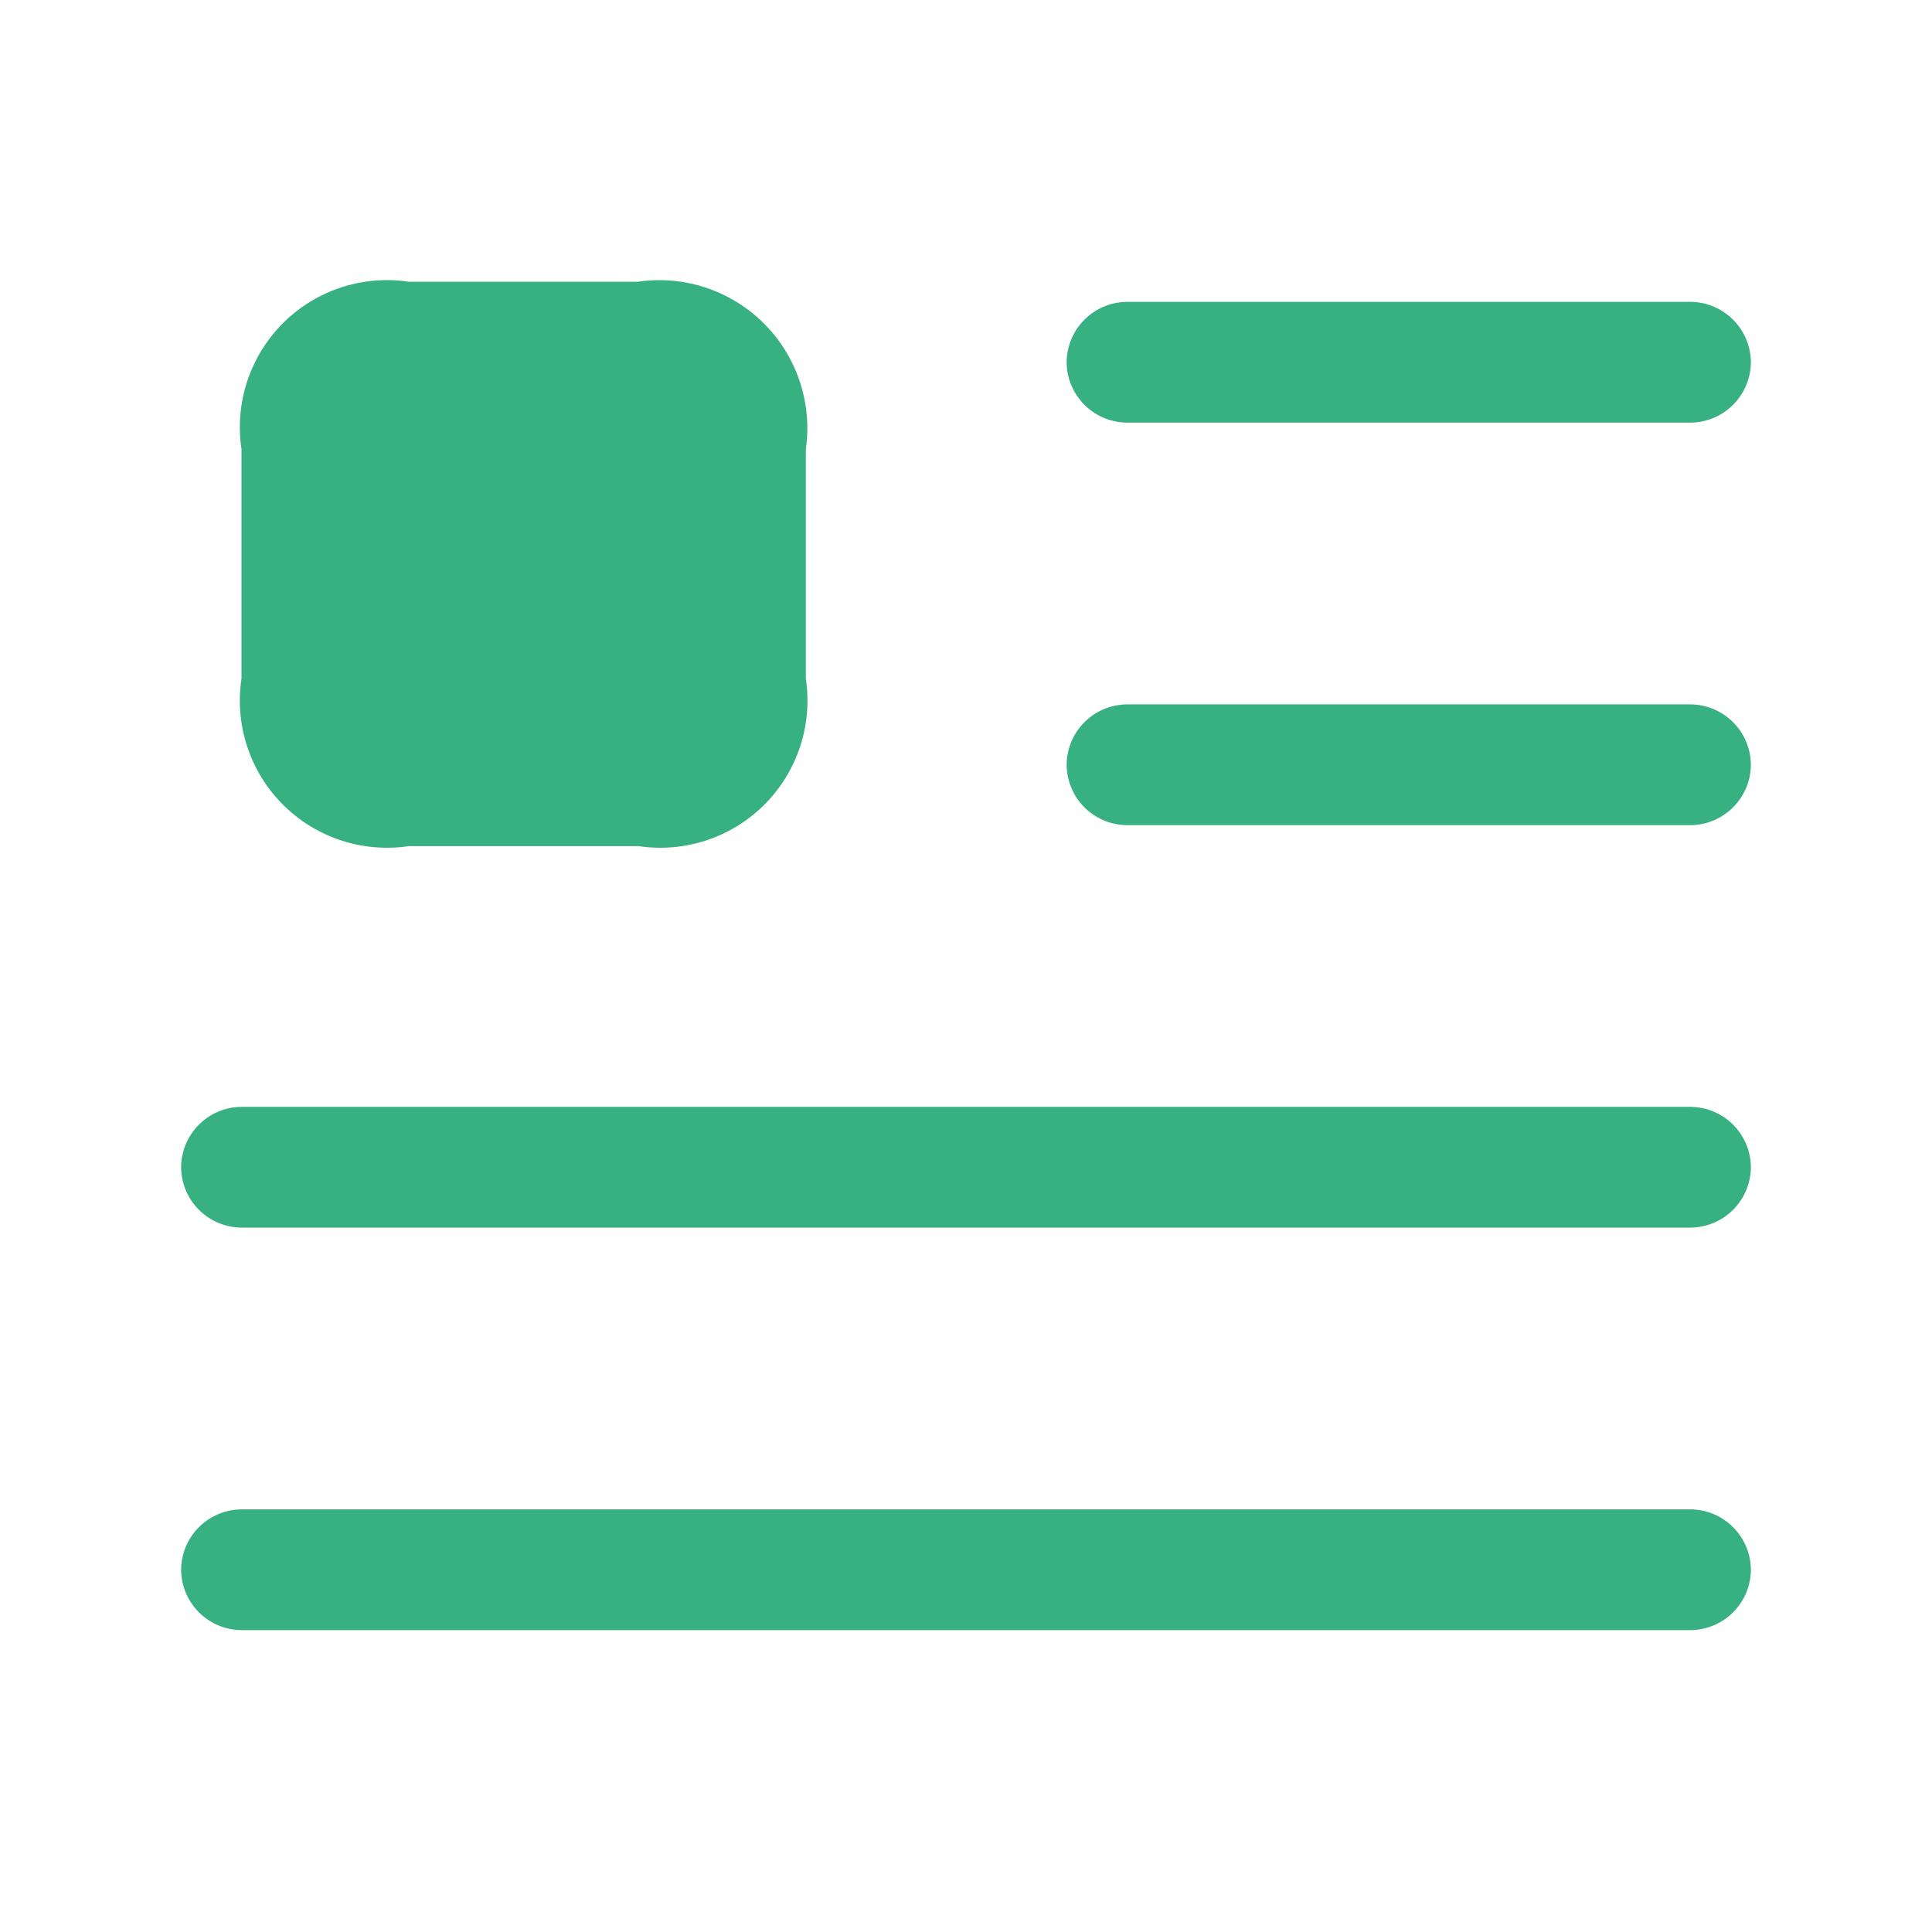
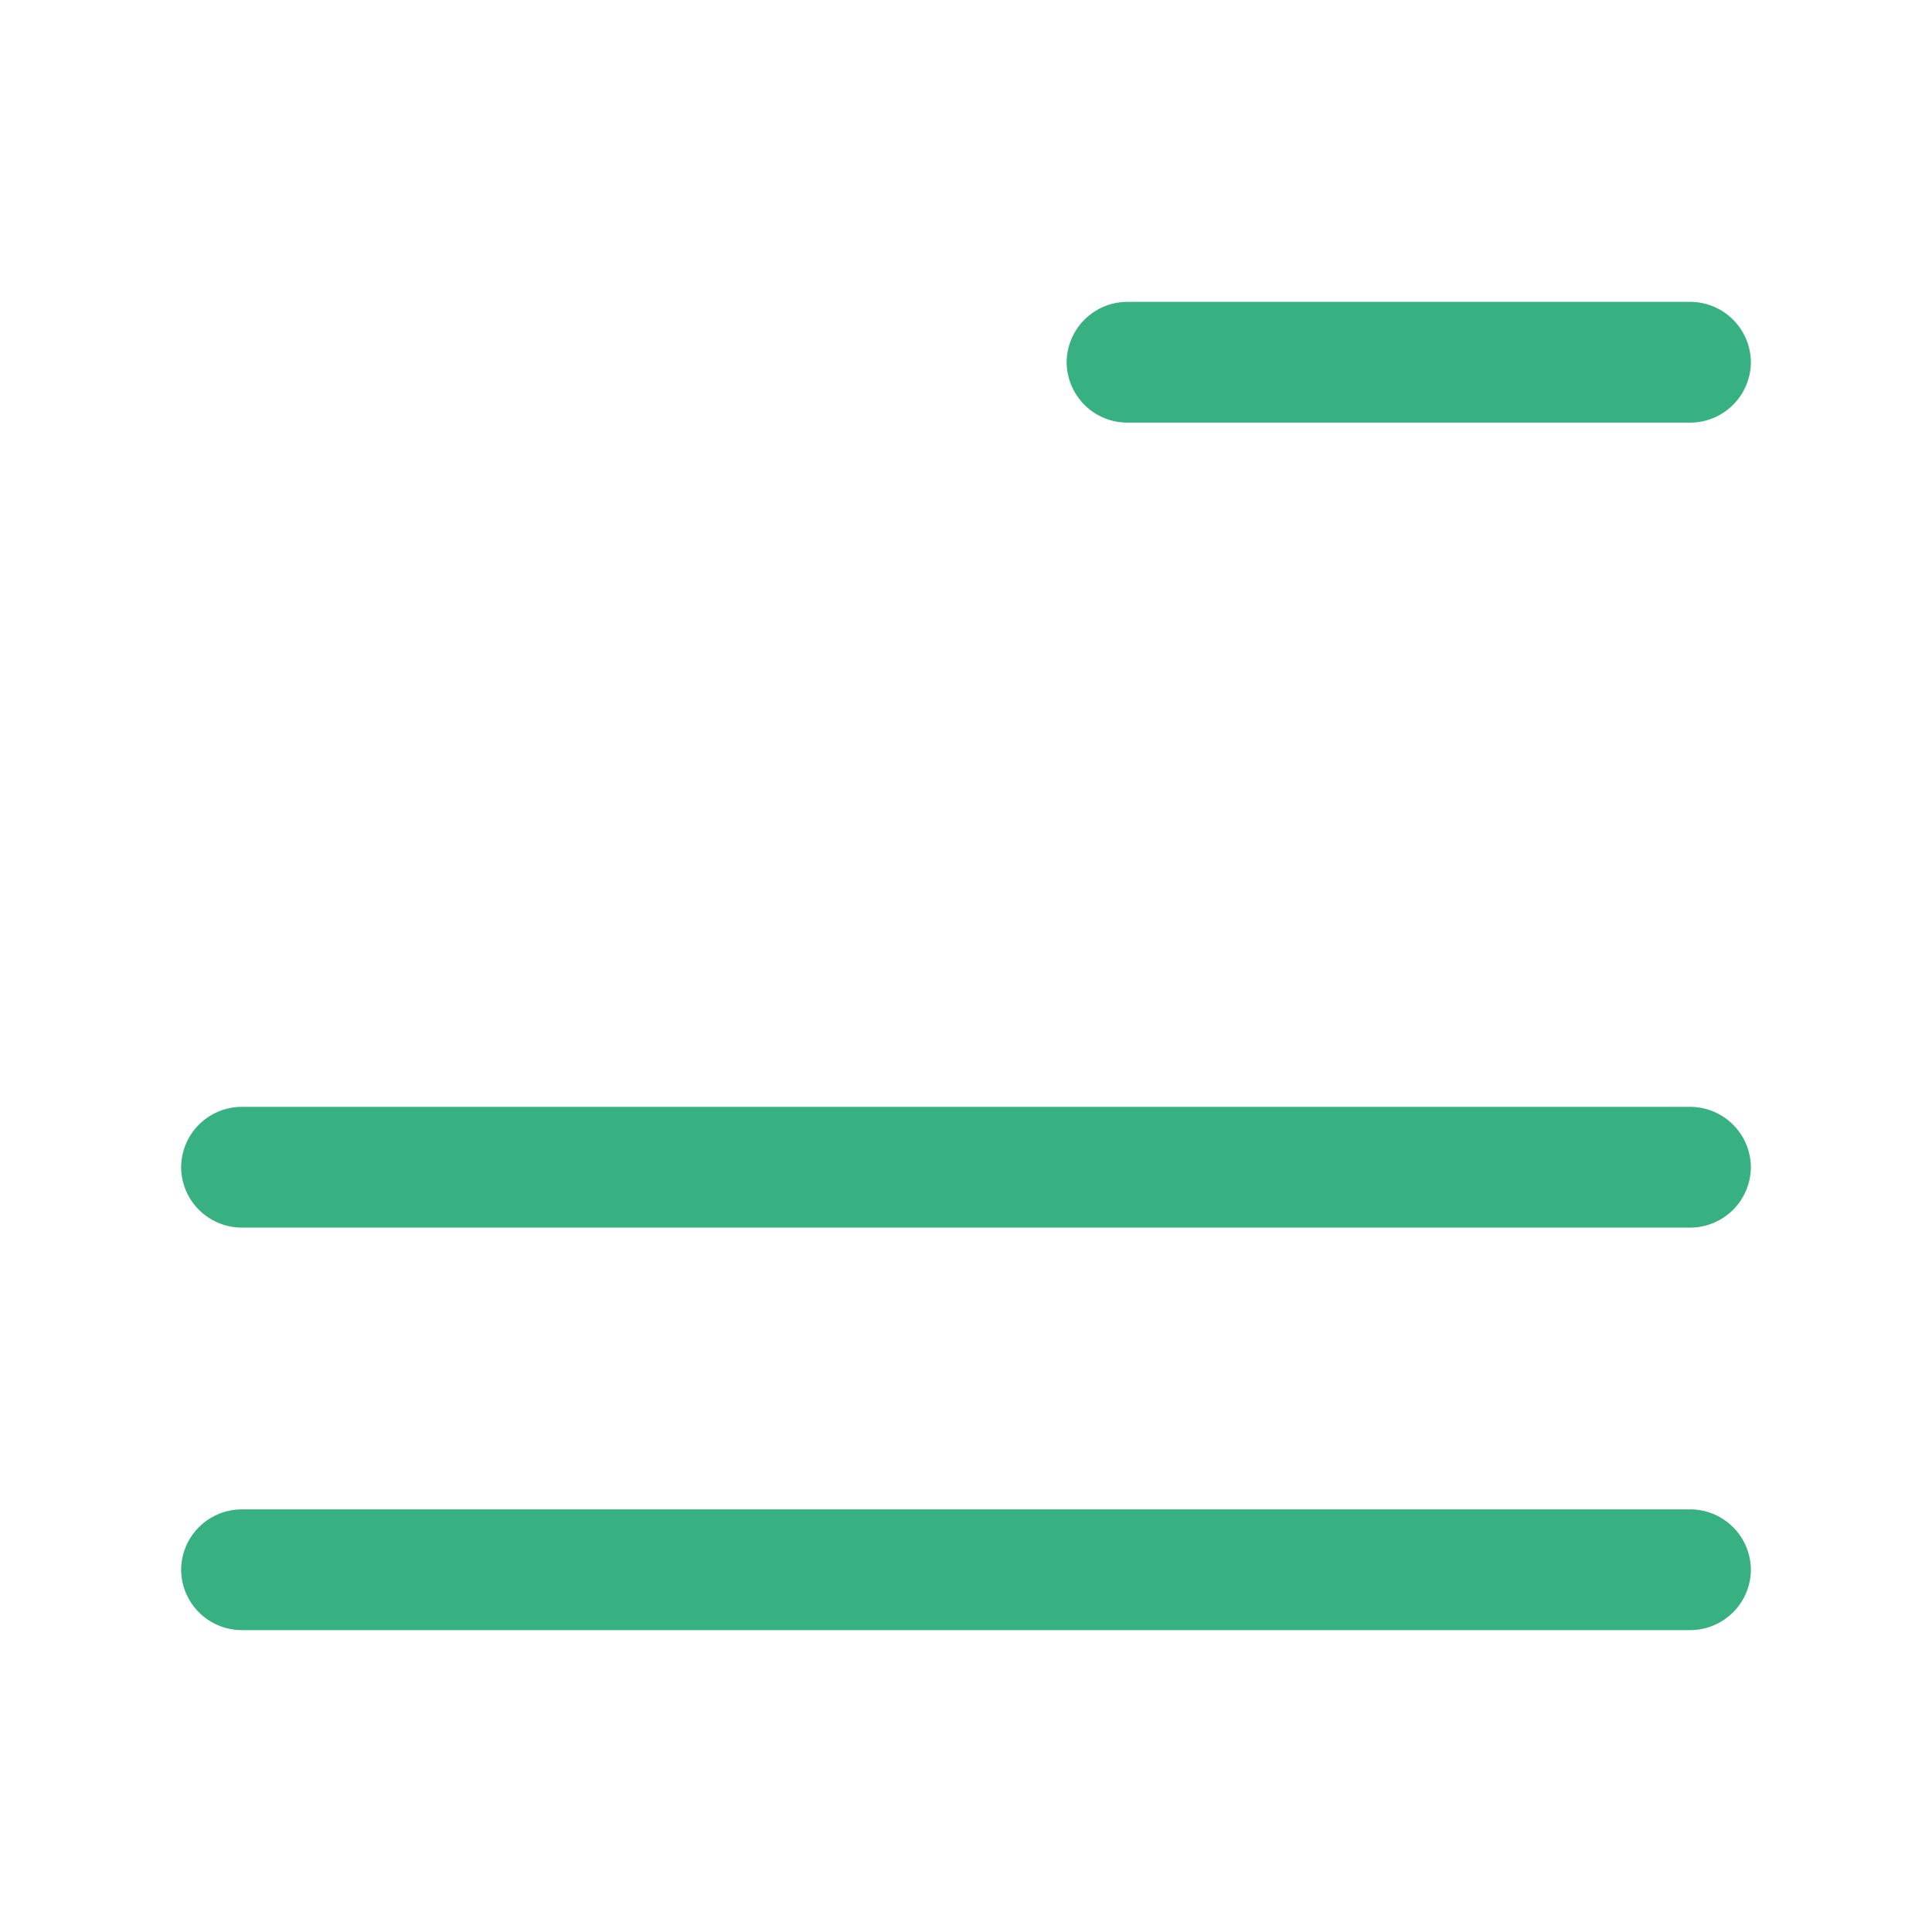
<svg xmlns="http://www.w3.org/2000/svg" width="32" height="32" viewBox="0 0 32 32">
  <g id="vuesax_bold_firstline" data-name="vuesax/bold/firstline" transform="translate(-492 -188)">
    <g id="firstline" transform="translate(492 188)">
      <path id="Vector" d="M10.333,2H1A1.007,1.007,0,0,1,0,1,1.007,1.007,0,0,1,1,0h9.333a1.007,1.007,0,0,1,1,1A1.007,1.007,0,0,1,10.333,2Z" transform="translate(17.667 5)" fill="#37b082" />
-       <path id="Vector-2" data-name="Vector" d="M10.333,2H1A1.007,1.007,0,0,1,0,1,1.007,1.007,0,0,1,1,0h9.333a1.007,1.007,0,0,1,1,1A1.007,1.007,0,0,1,10.333,2Z" transform="translate(17.667 11.667)" fill="#37b082" />
      <path id="Vector-3" data-name="Vector" d="M25,2H1A1.007,1.007,0,0,1,0,1,1.007,1.007,0,0,1,1,0H25a1.007,1.007,0,0,1,1,1A1.007,1.007,0,0,1,25,2Z" transform="translate(3 18.333)" fill="#37b082" />
      <path id="Vector-4" data-name="Vector" d="M25,2H1A1.007,1.007,0,0,1,0,1,1.007,1.007,0,0,1,1,0H25a1.007,1.007,0,0,1,1,1A1.007,1.007,0,0,1,25,2Z" transform="translate(3 25)" fill="#37b082" />
-       <path id="Vector-5" data-name="Vector" d="M6.56,0H2.773A2.437,2.437,0,0,0,0,2.773v3.8A2.437,2.437,0,0,0,2.773,9.347h3.8A2.437,2.437,0,0,0,9.347,6.573v-3.8A2.452,2.452,0,0,0,6.56,0Z" transform="translate(4 4.667)" fill="#37b082" />
      <path id="Vector-6" data-name="Vector" d="M0,0H32V32H0Z" transform="translate(32 32) rotate(180)" fill="none" opacity="0" />
    </g>
  </g>
</svg>